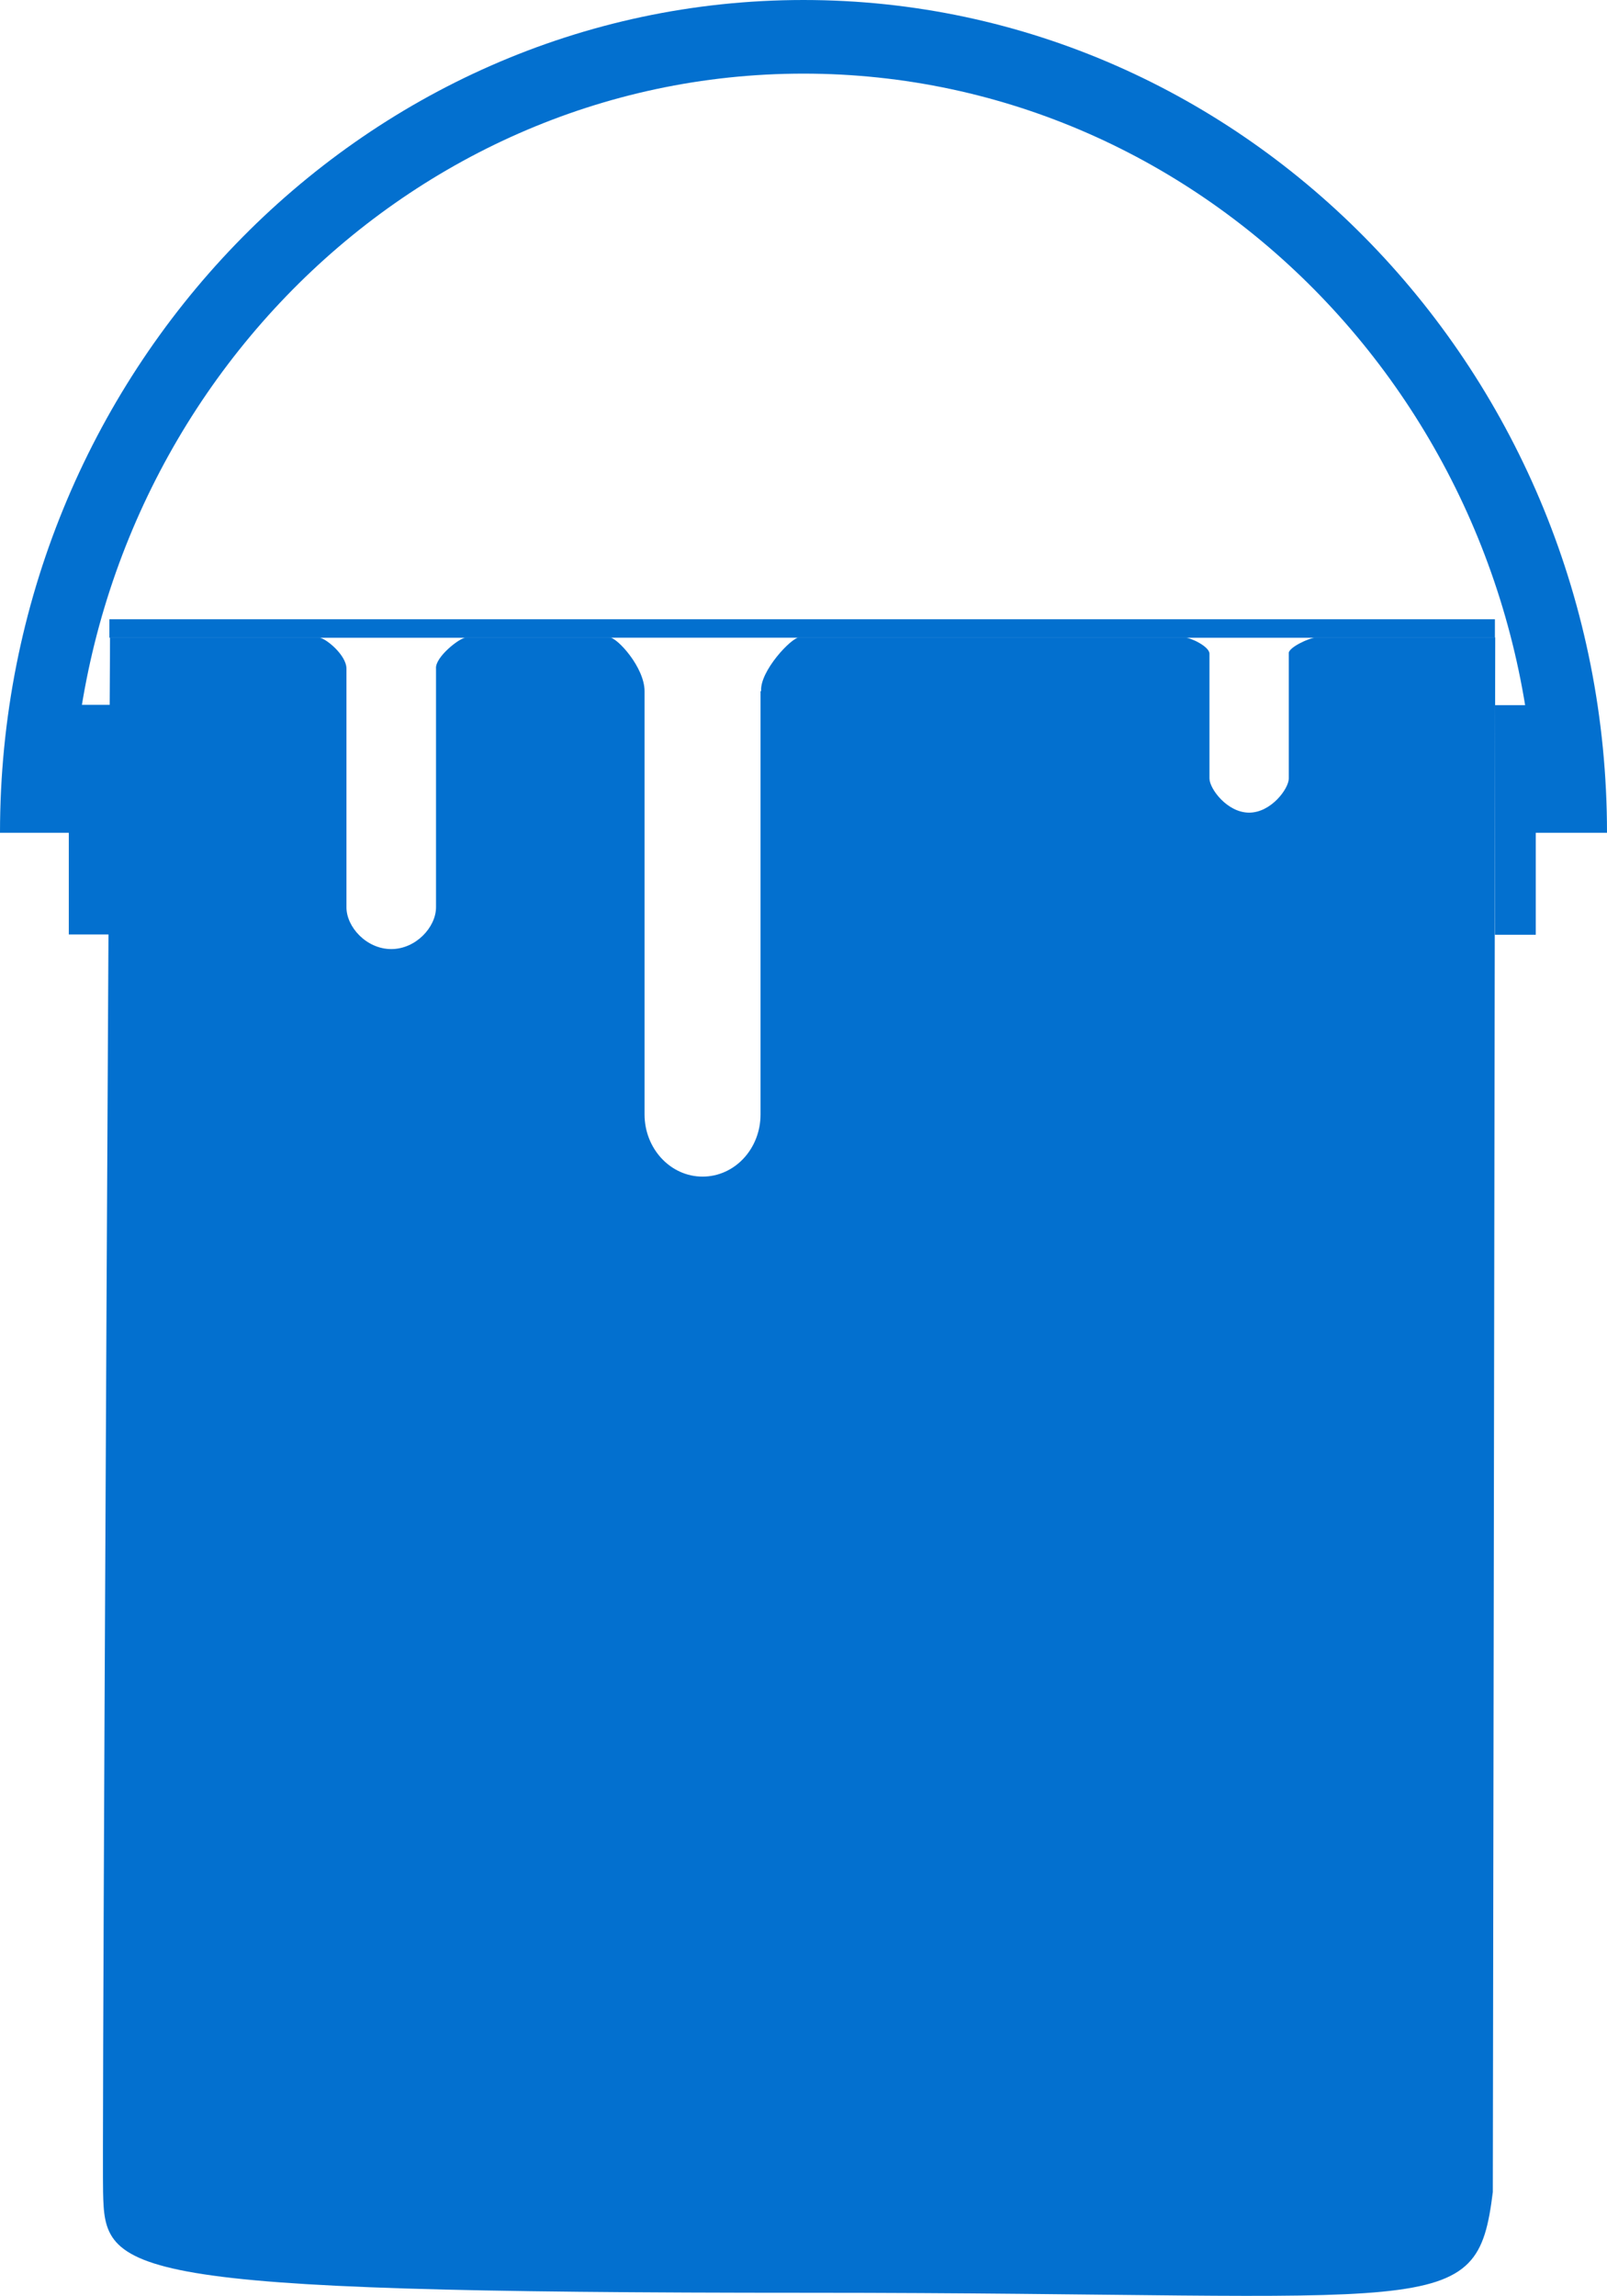
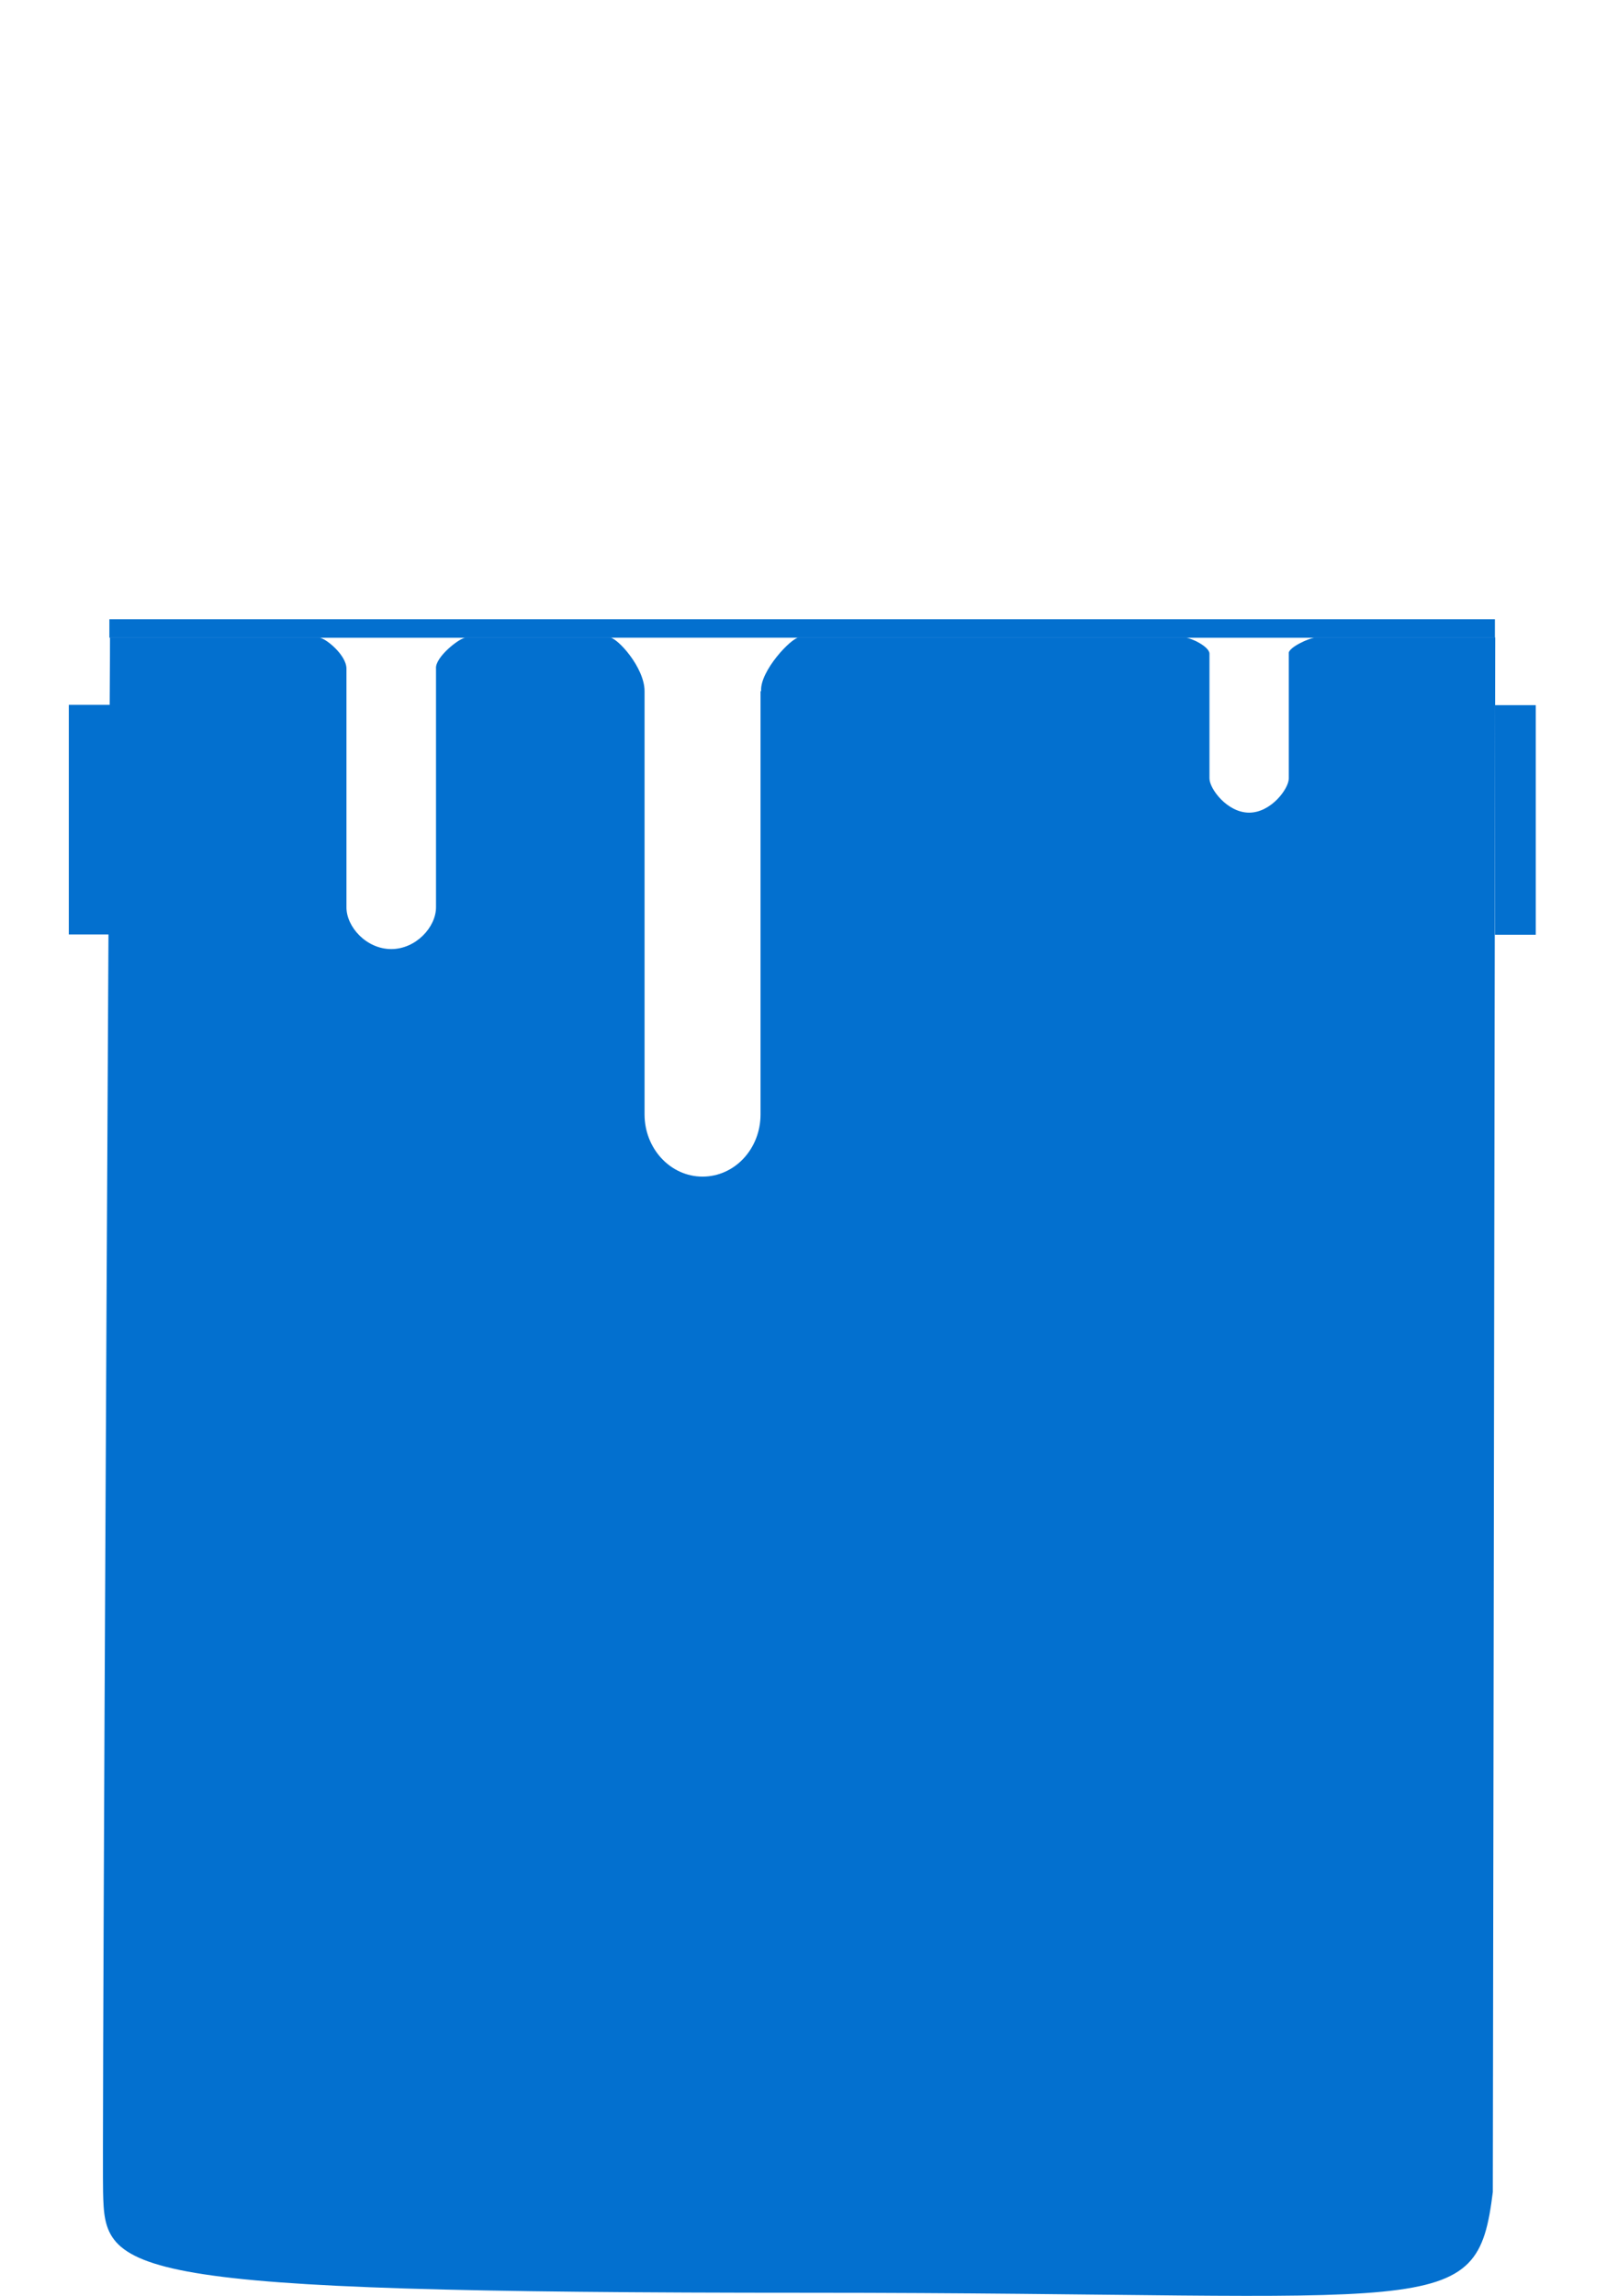
<svg xmlns="http://www.w3.org/2000/svg" width="56" height="80" viewBox="0 0 56 80" fill="none">
  <path d="M52.094 21.575H3.812V22.216H52.094V21.575Z" fill="#0370CF" />
-   <path d="M56 29.014H53.508C53.508 14.431 42.063 2.565 28 2.565C13.937 2.565 2.492 14.431 2.492 29.014H0C0 13.016 12.565 0 28 0C43.435 0 56 13.016 56 29.014Z" fill="#0370CF" />
  <path d="M53.518 24.567H52.094V32.566H53.518V24.567Z" fill="#0370CF" />
  <path d="M26.503 24.078V38.825C26.503 40.025 25.602 40.992 24.482 40.992C23.361 40.992 22.461 40.015 22.461 38.825V24.078C22.461 23.254 21.508 22.206 21.236 22.206H3.833C3.833 22.206 3.833 23.061 3.822 24.557H2.398V32.556H3.78C3.696 47.984 3.56 75.329 3.592 76.367C3.654 79.206 3.916 79.878 28.189 79.878C50.272 79.878 51.456 80.946 52.021 76.367C52.021 76.296 52.105 22.206 52.105 22.206H27.853C27.581 22.206 26.471 23.386 26.524 24.078H26.503ZM15.194 23.295V31.609C15.194 32.301 14.492 33.065 13.634 33.065C12.775 33.065 12.073 32.301 12.073 31.609V23.295C12.073 22.816 11.33 22.216 11.12 22.216H16.23C16.021 22.216 15.152 22.898 15.194 23.295ZM45.833 22.216C45.644 22.216 44.88 22.562 44.911 22.765V27.121C44.911 27.477 44.293 28.312 43.529 28.312C42.764 28.312 42.147 27.477 42.147 27.121V22.776C42.147 22.521 41.487 22.216 41.309 22.216H45.843H45.833Z" fill="#0370CF" />
</svg>